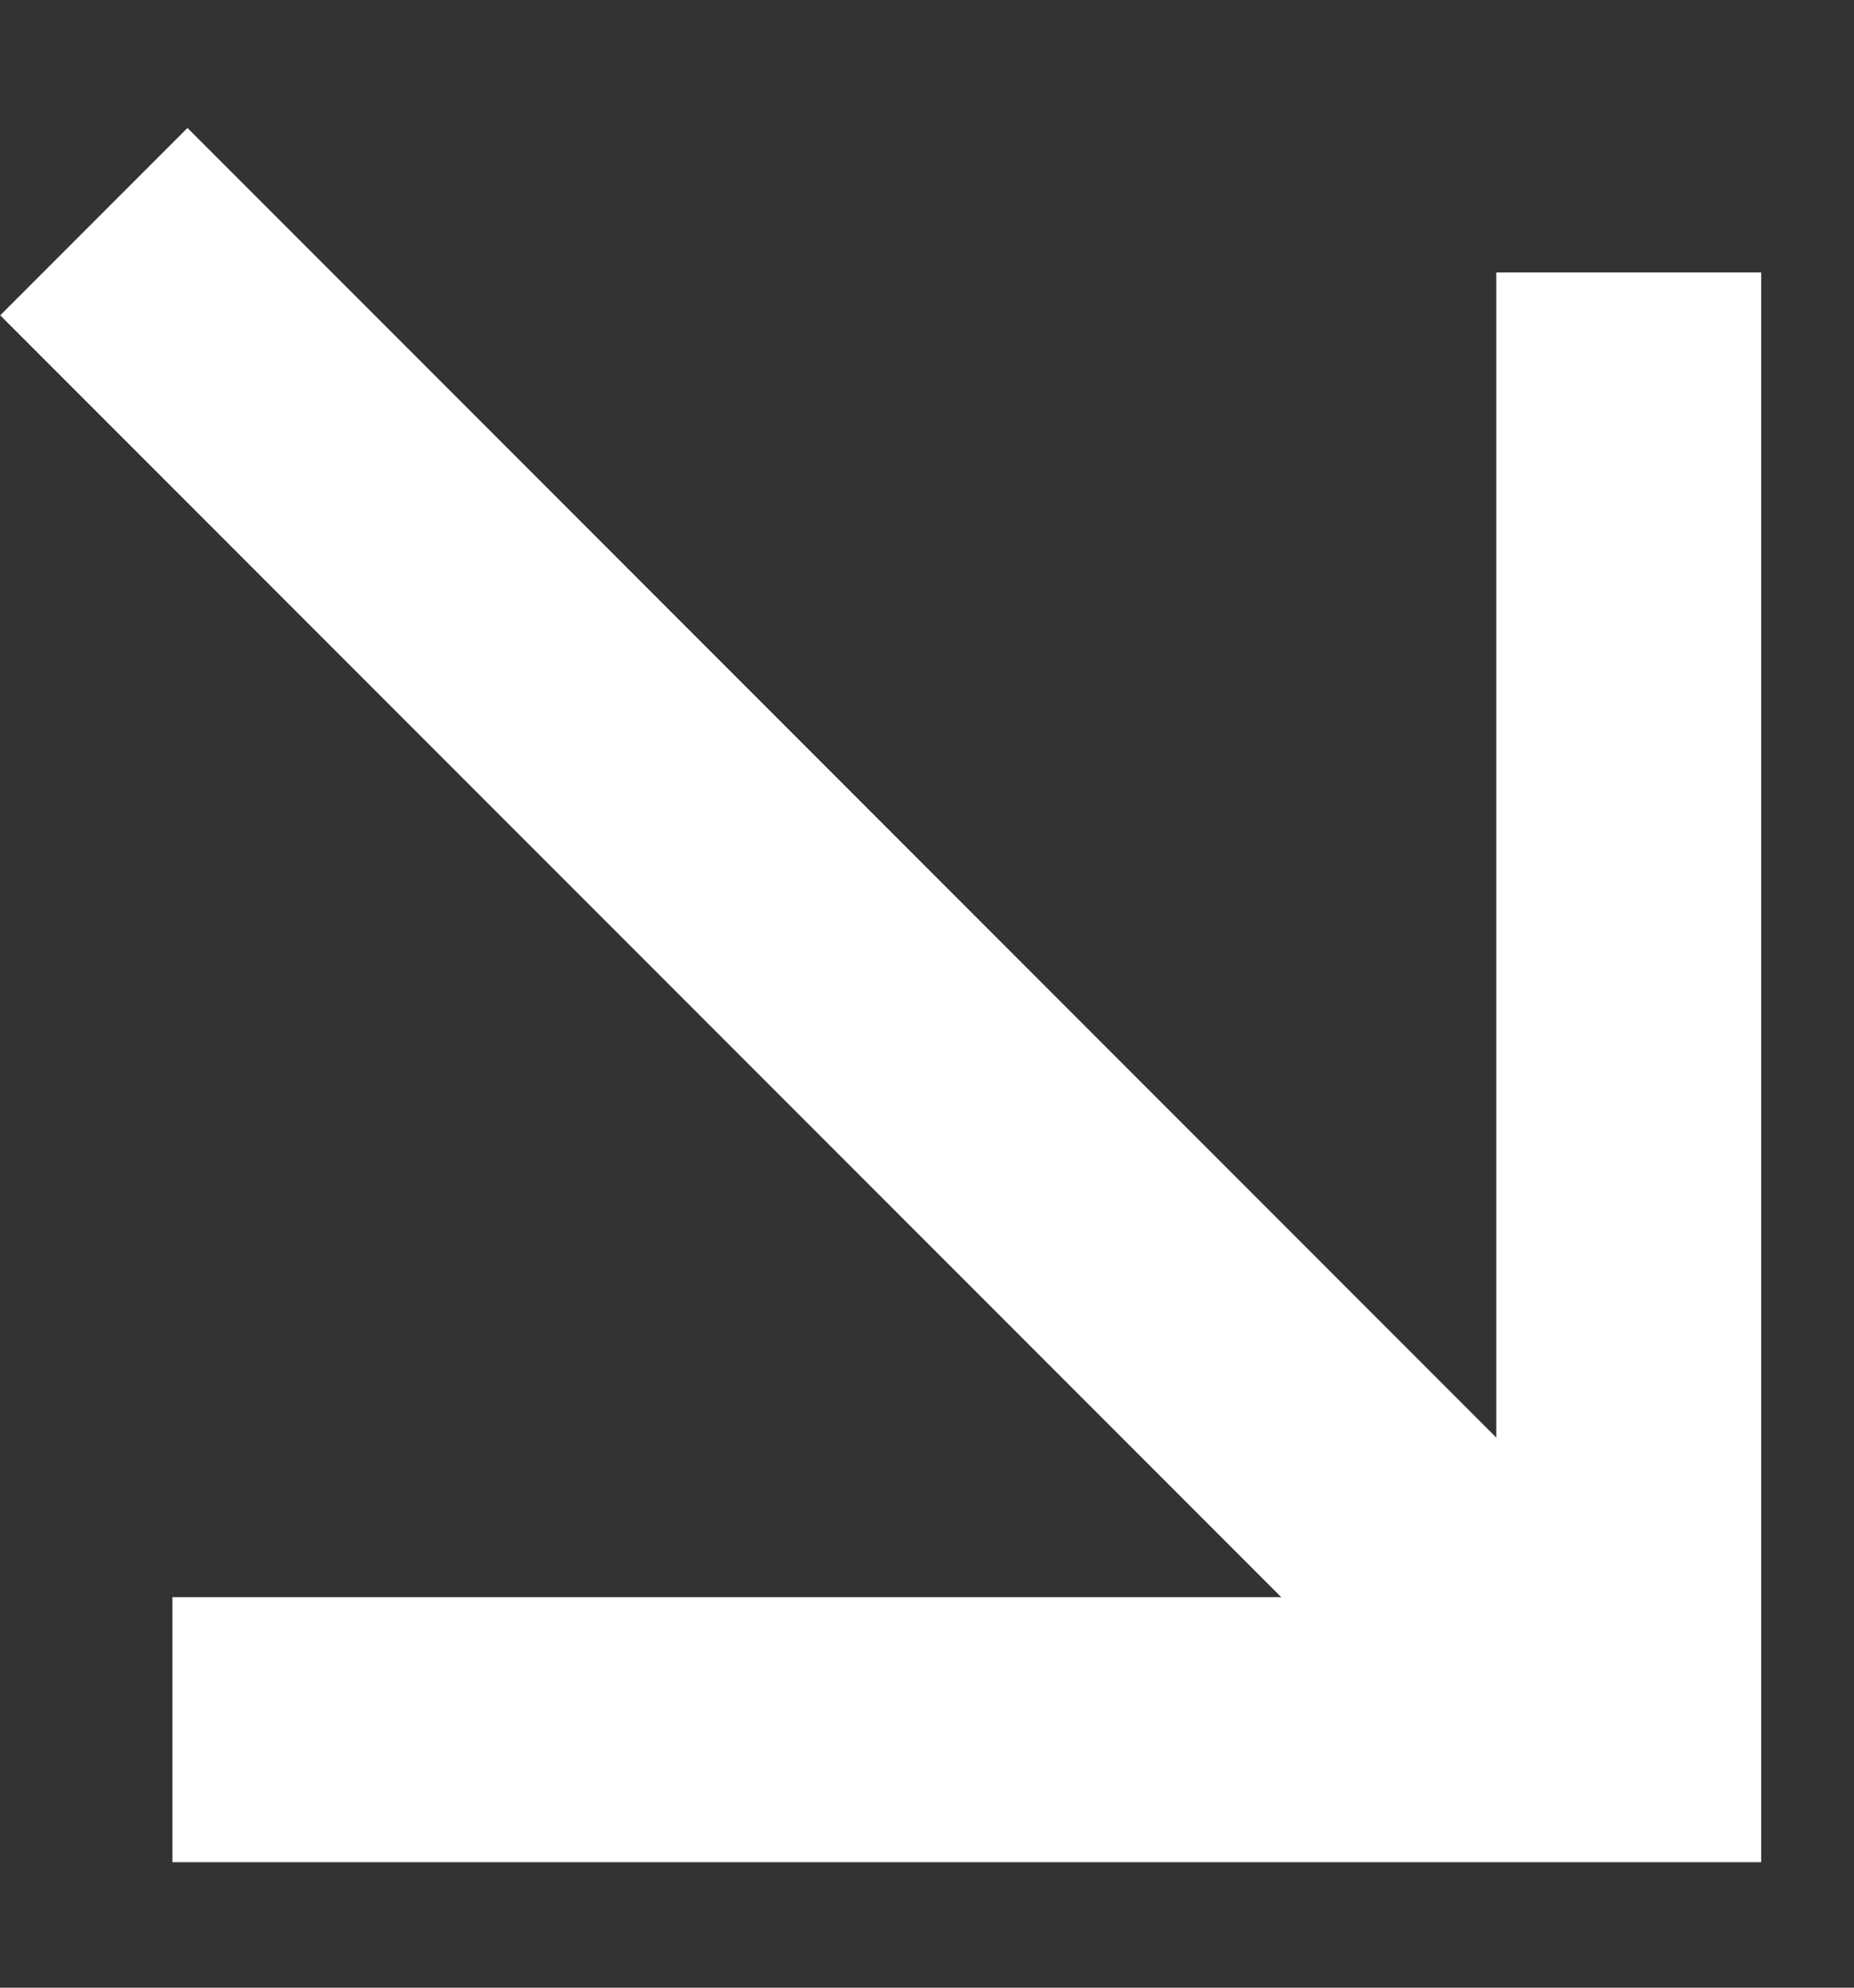
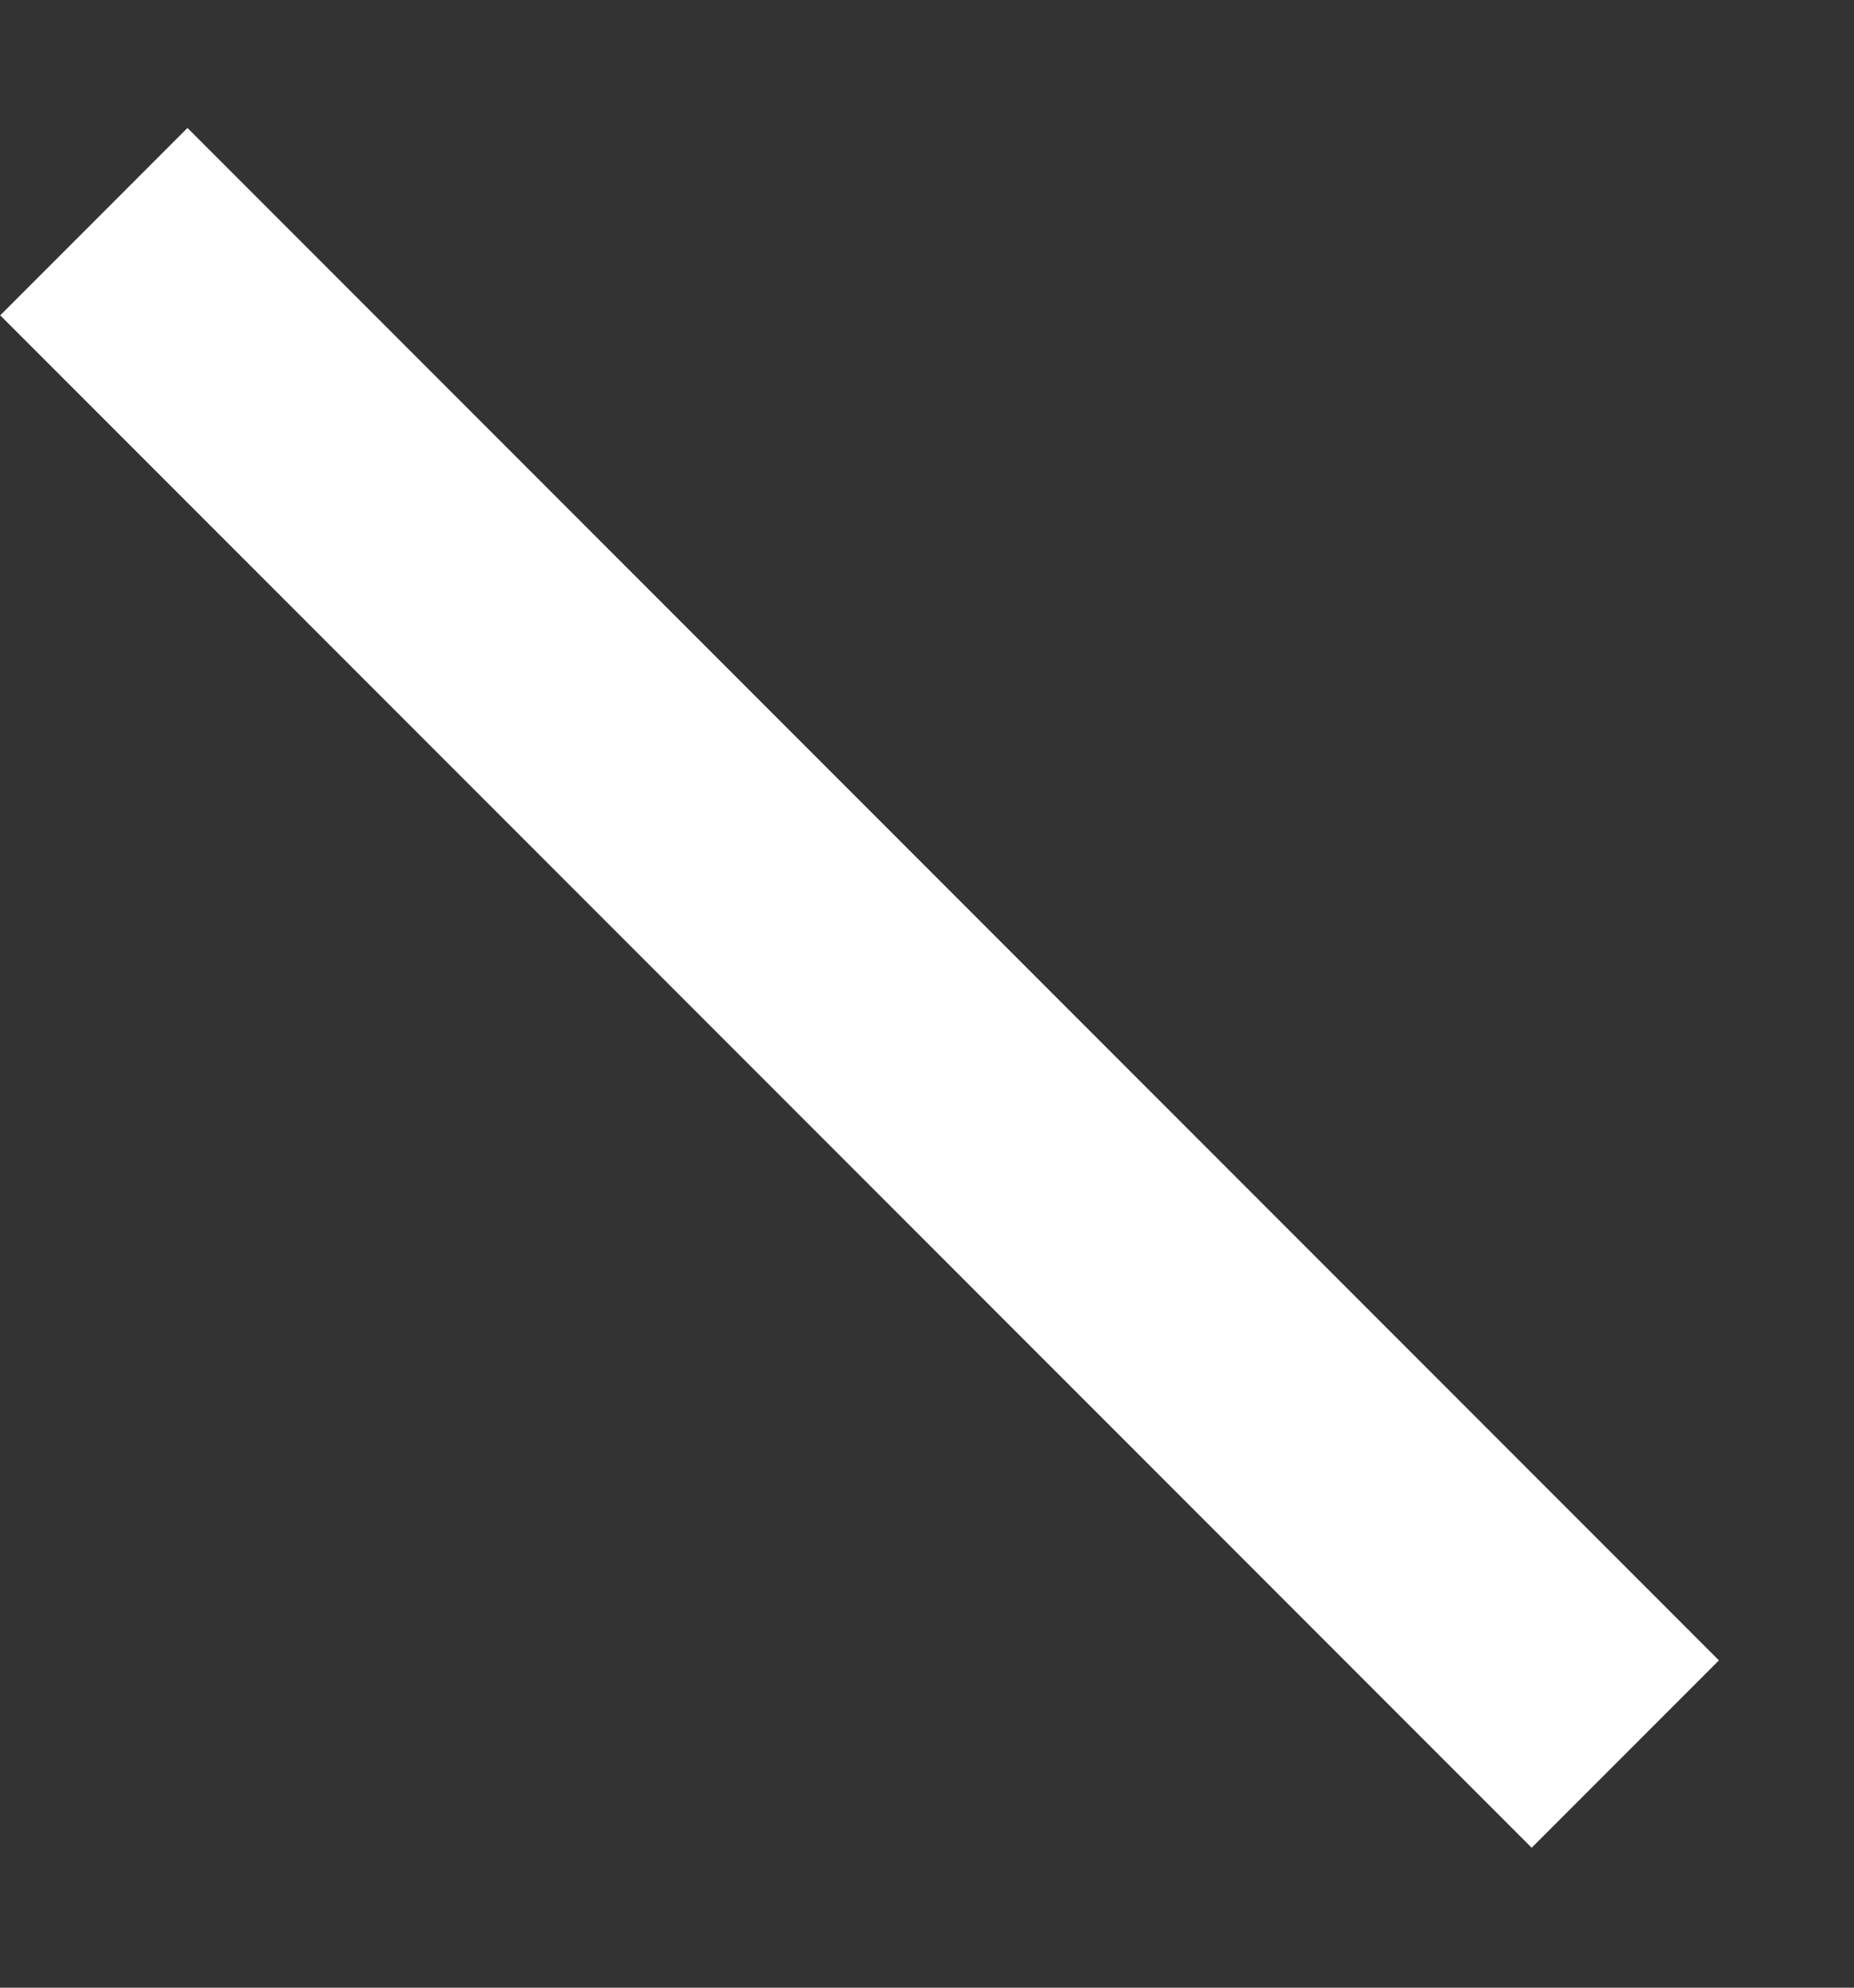
<svg xmlns="http://www.w3.org/2000/svg" width="14" height="15" viewBox="0 0 14 15" fill="none">
  <rect x="0" y="0" width="14" height="15" fill="#333333" stroke="none" />
-   <path d="M1.302 13.053H12.299V2.056" stroke="#fff" stroke-width="2" />
  <line y1="-1" x2="16.357" y2="-1" transform="matrix(-0.707 -0.707 -0.707 0.707 11.566 13.944)" stroke="#fff" stroke-width="2" />
</svg>